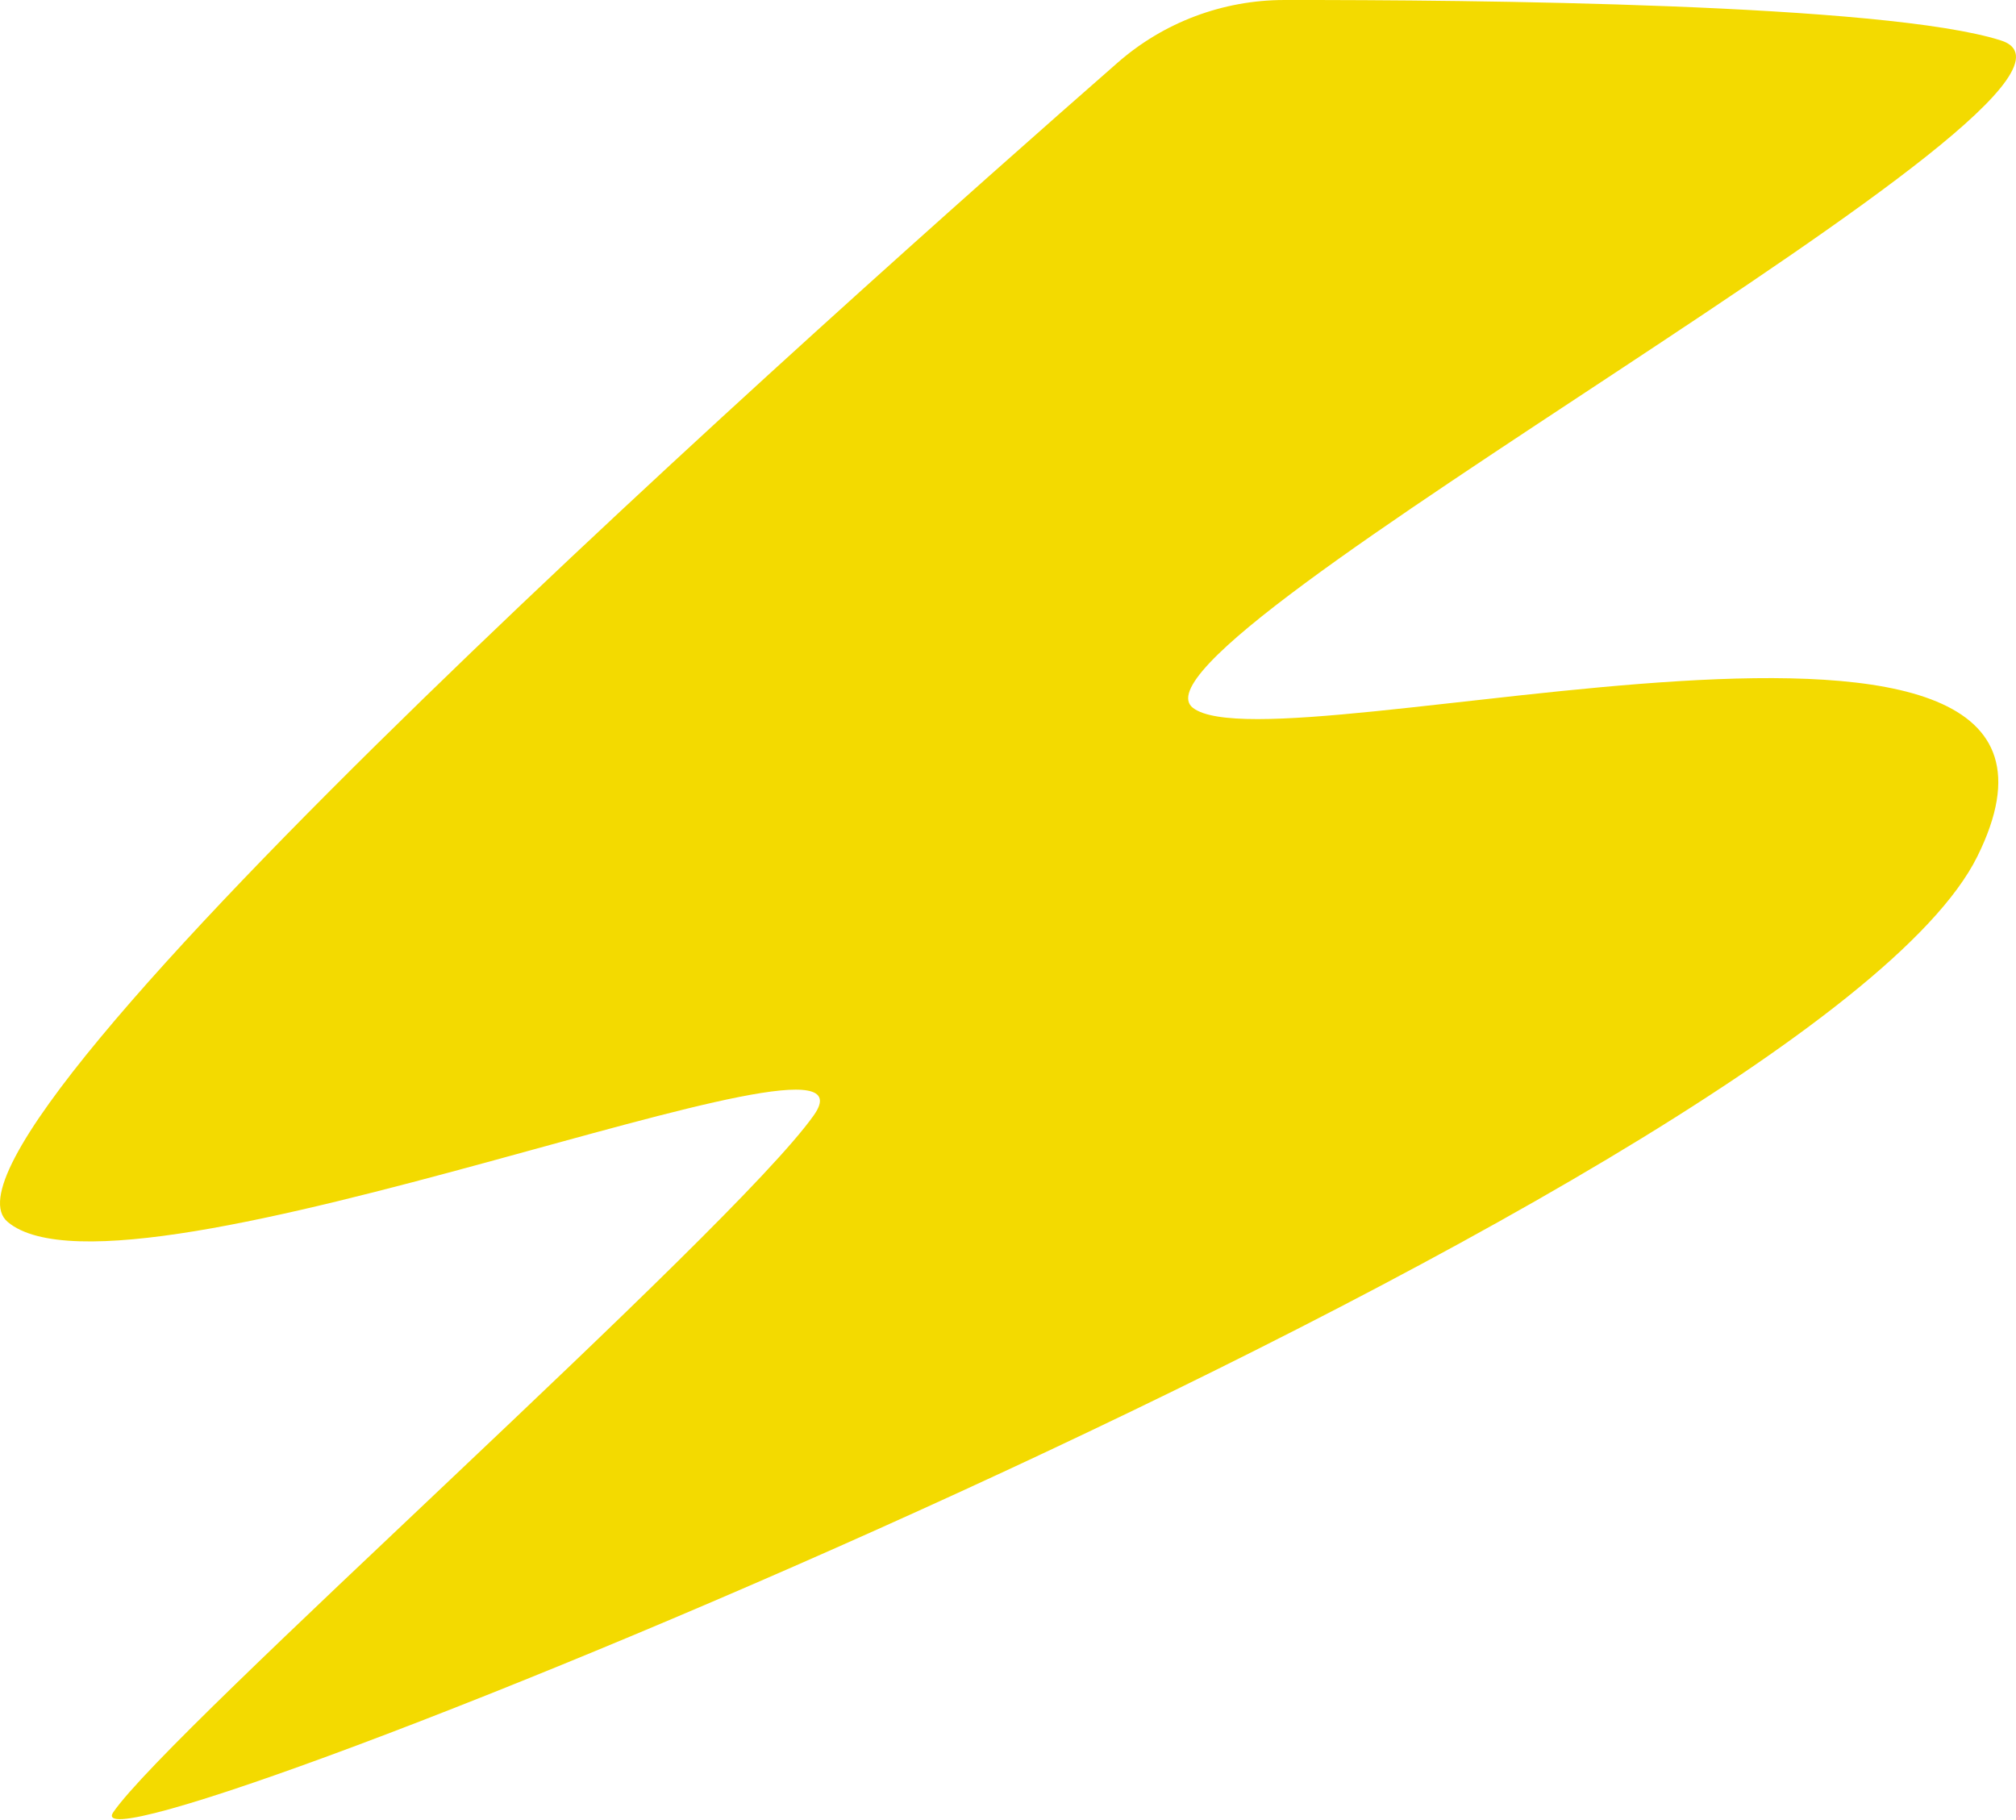
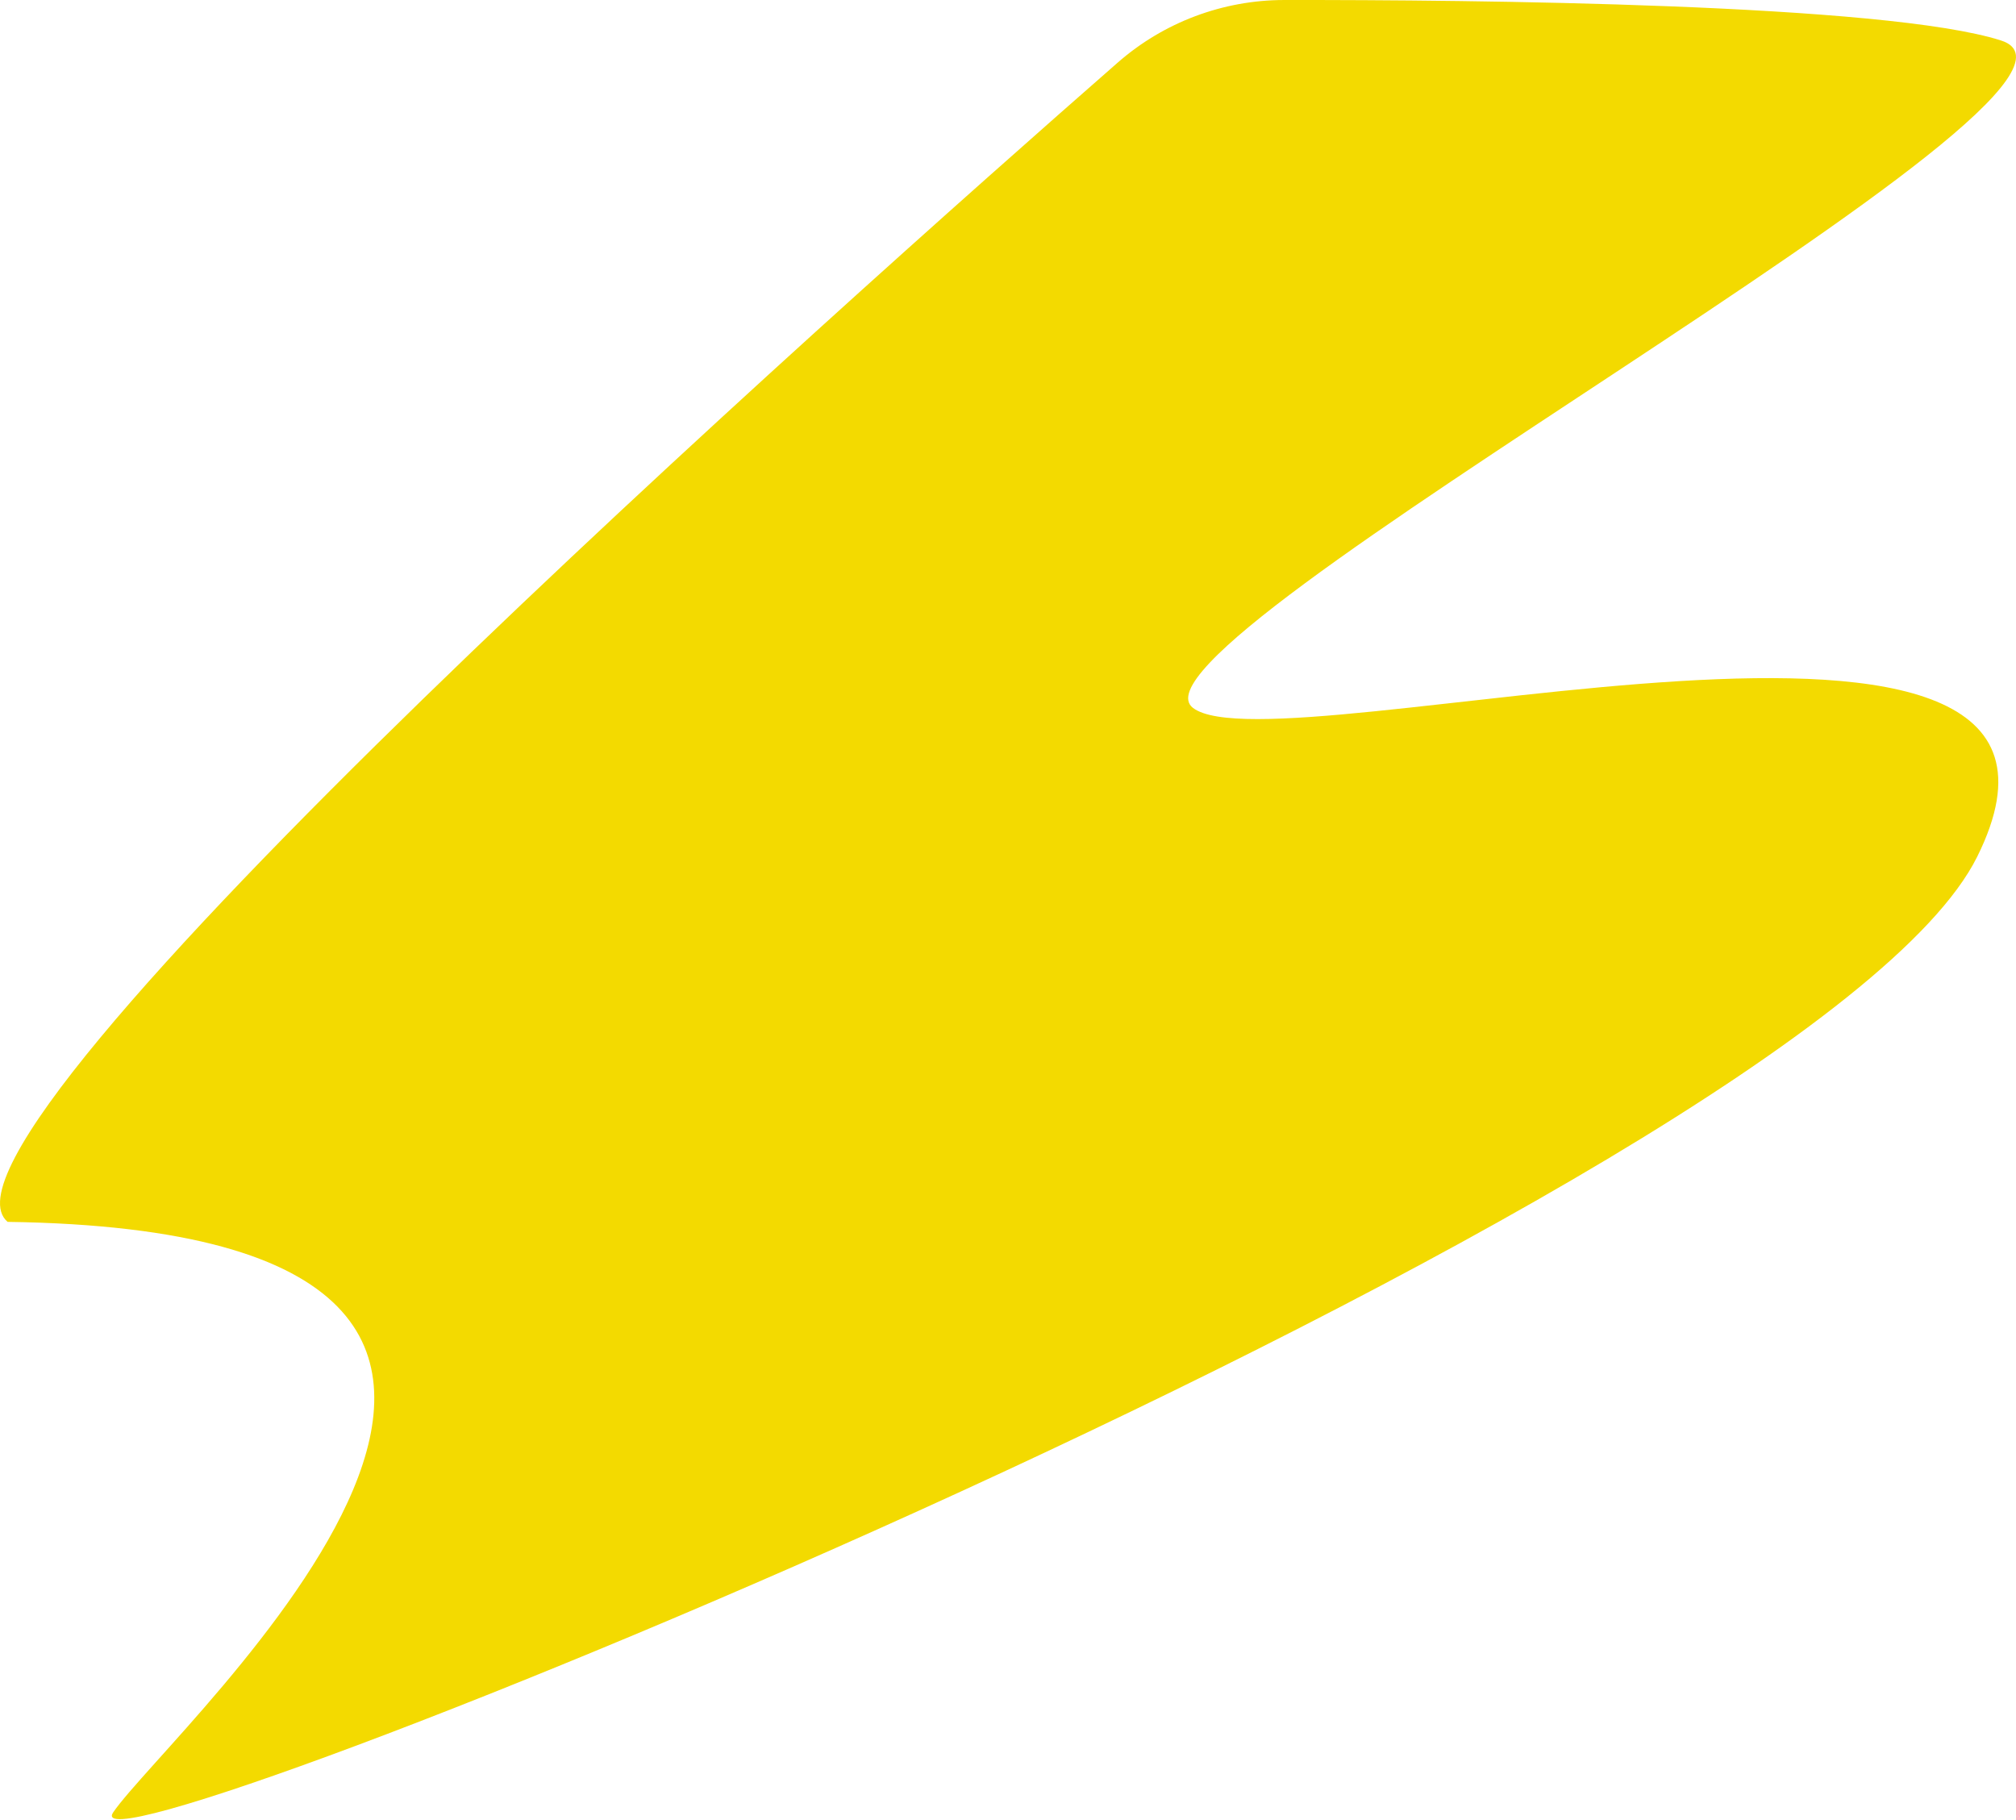
<svg xmlns="http://www.w3.org/2000/svg" width="247" height="223" viewBox="0 0 247 223" fill="none">
-   <path d="M157.307 0.001C149.806 0.012 142.567 2.741 136.941 7.67C103.829 36.662 -11.499 139.174 0.933 149.707C15.434 161.984 109.826 122.376 99.698 136.659C89.561 150.95 20.928 211.746 13.875 222.044C6.823 232.342 221.912 145.896 242.248 104.964C262.584 64.031 156.52 94.616 146.17 86.739C135.819 78.863 263.692 10.871 245.161 4.959C231.009 0.436 180.404 -0.026 157.307 0.001Z" fill="#F3DA00" />
+   <path d="M157.307 0.001C149.806 0.012 142.567 2.741 136.941 7.67C103.829 36.662 -11.499 139.174 0.933 149.707C89.561 150.95 20.928 211.746 13.875 222.044C6.823 232.342 221.912 145.896 242.248 104.964C262.584 64.031 156.52 94.616 146.17 86.739C135.819 78.863 263.692 10.871 245.161 4.959C231.009 0.436 180.404 -0.026 157.307 0.001Z" fill="#F3DA00" />
</svg>